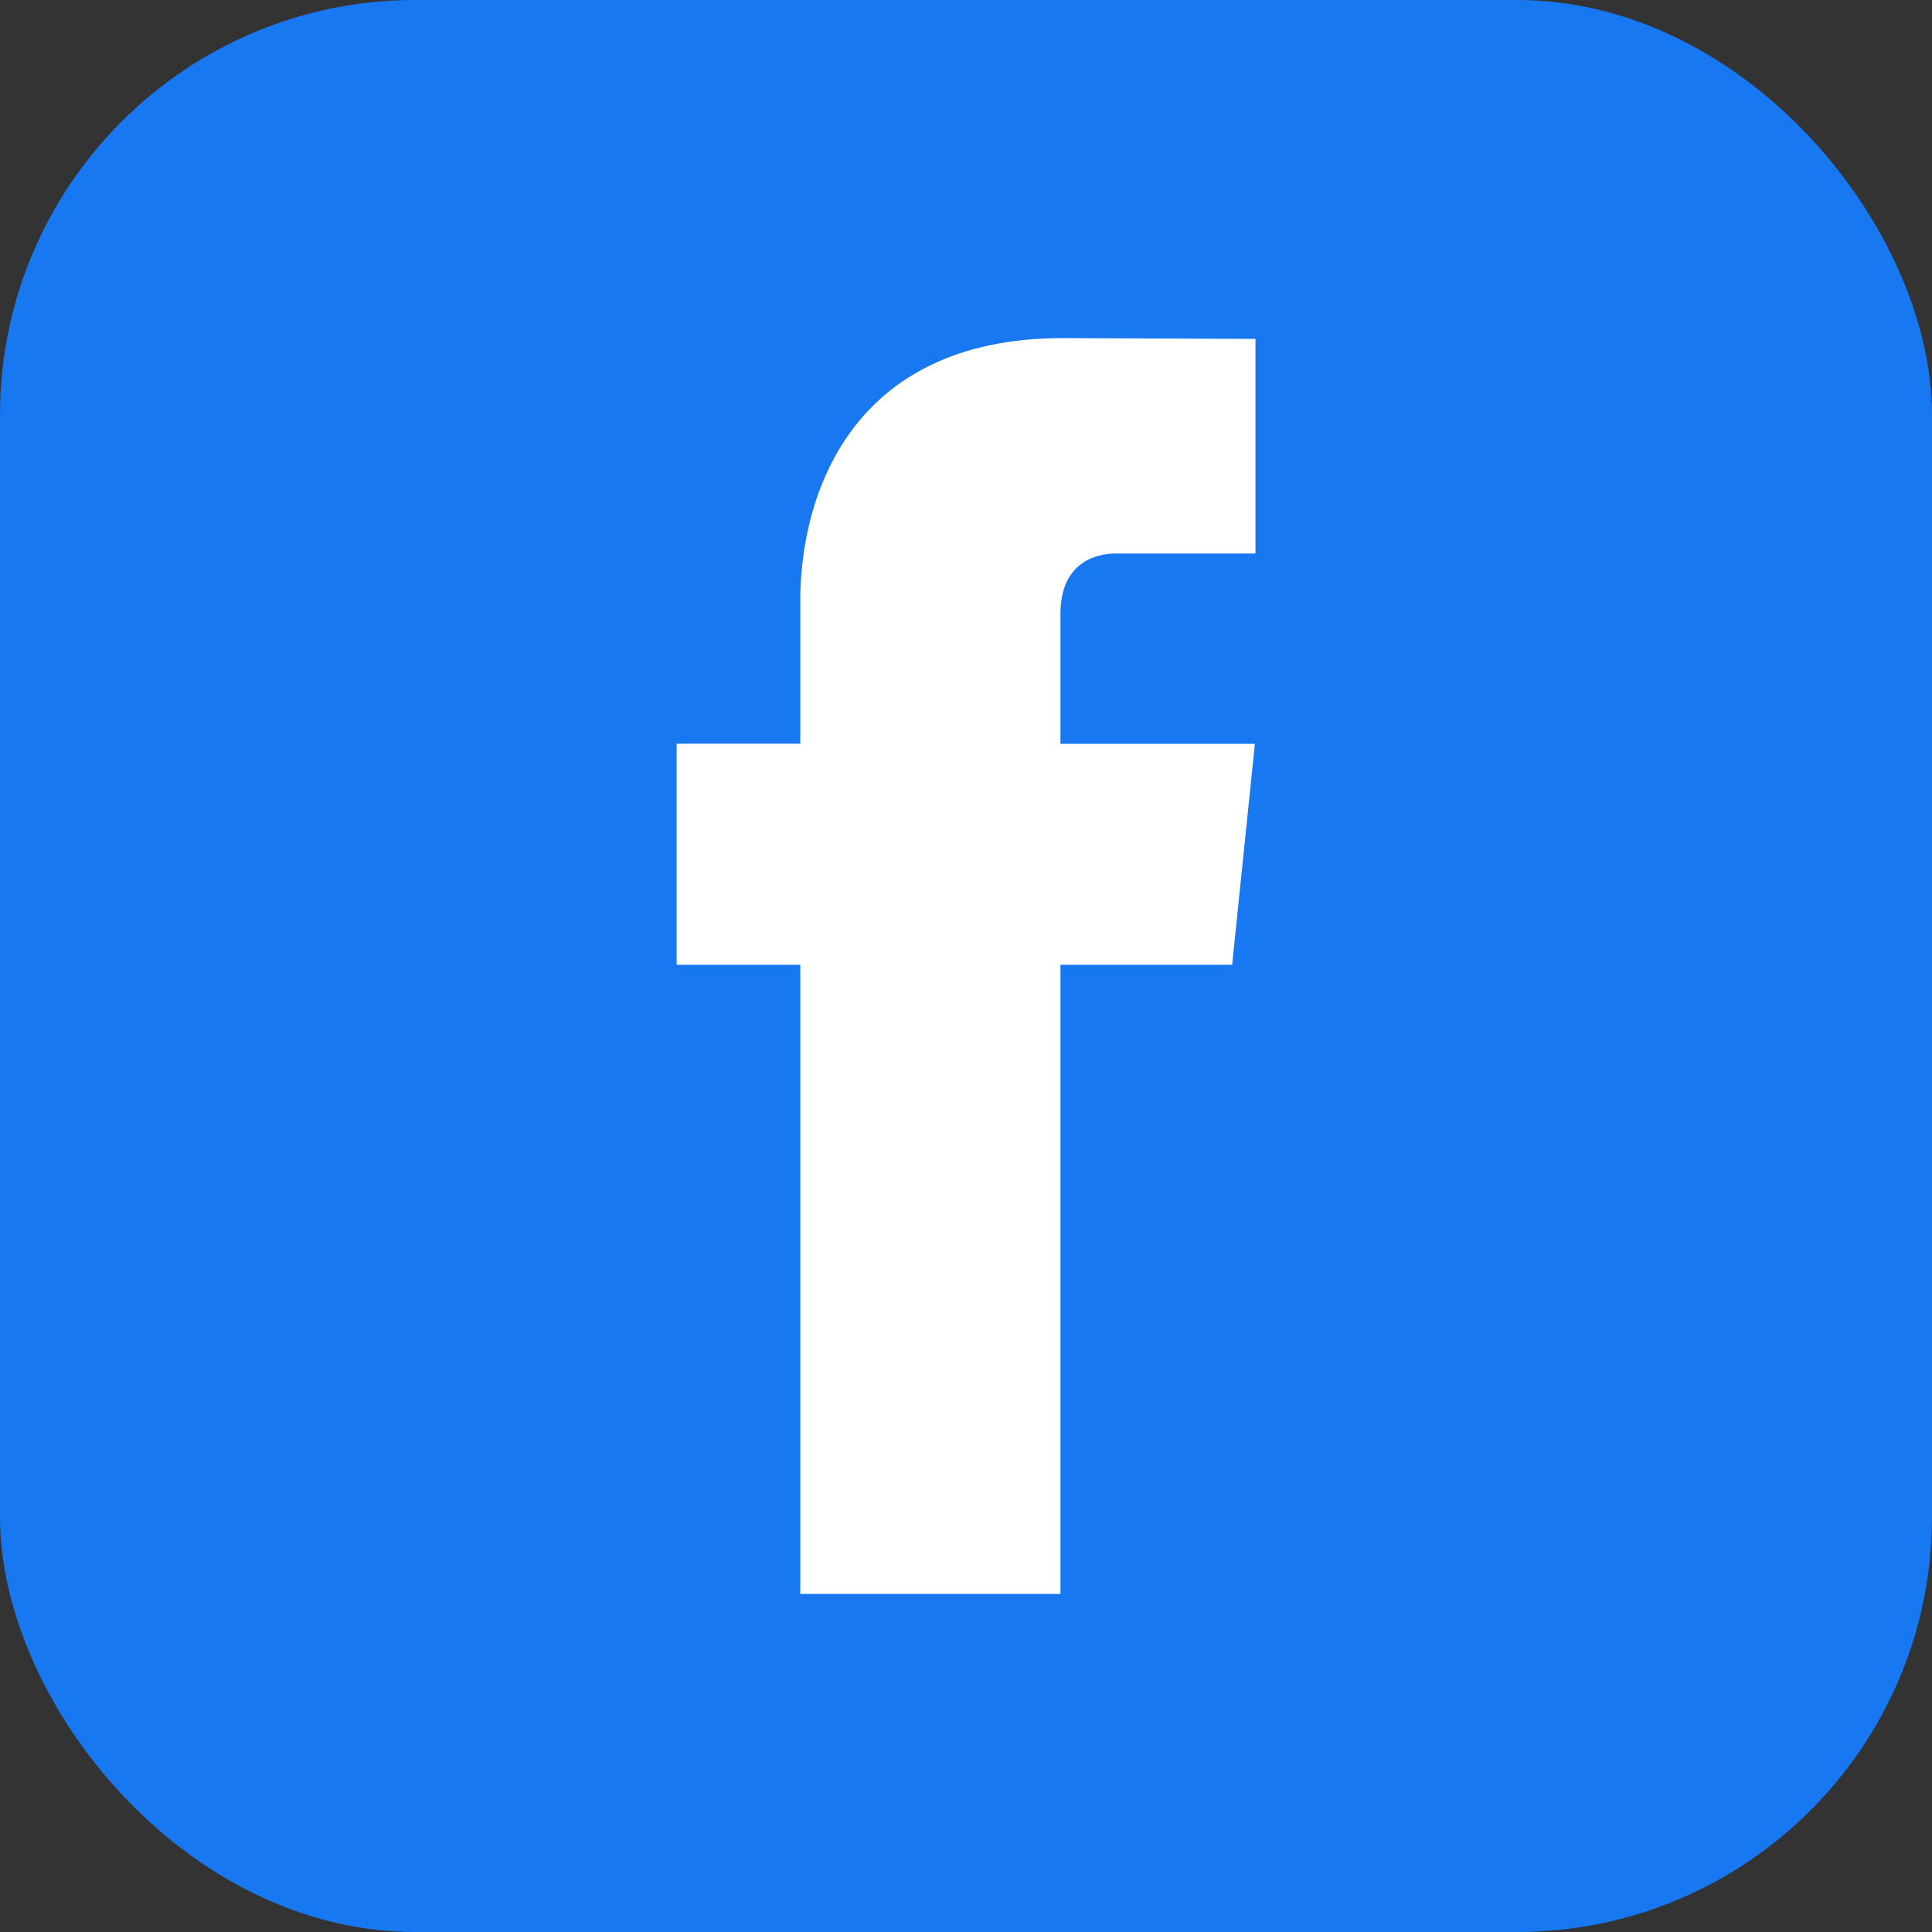
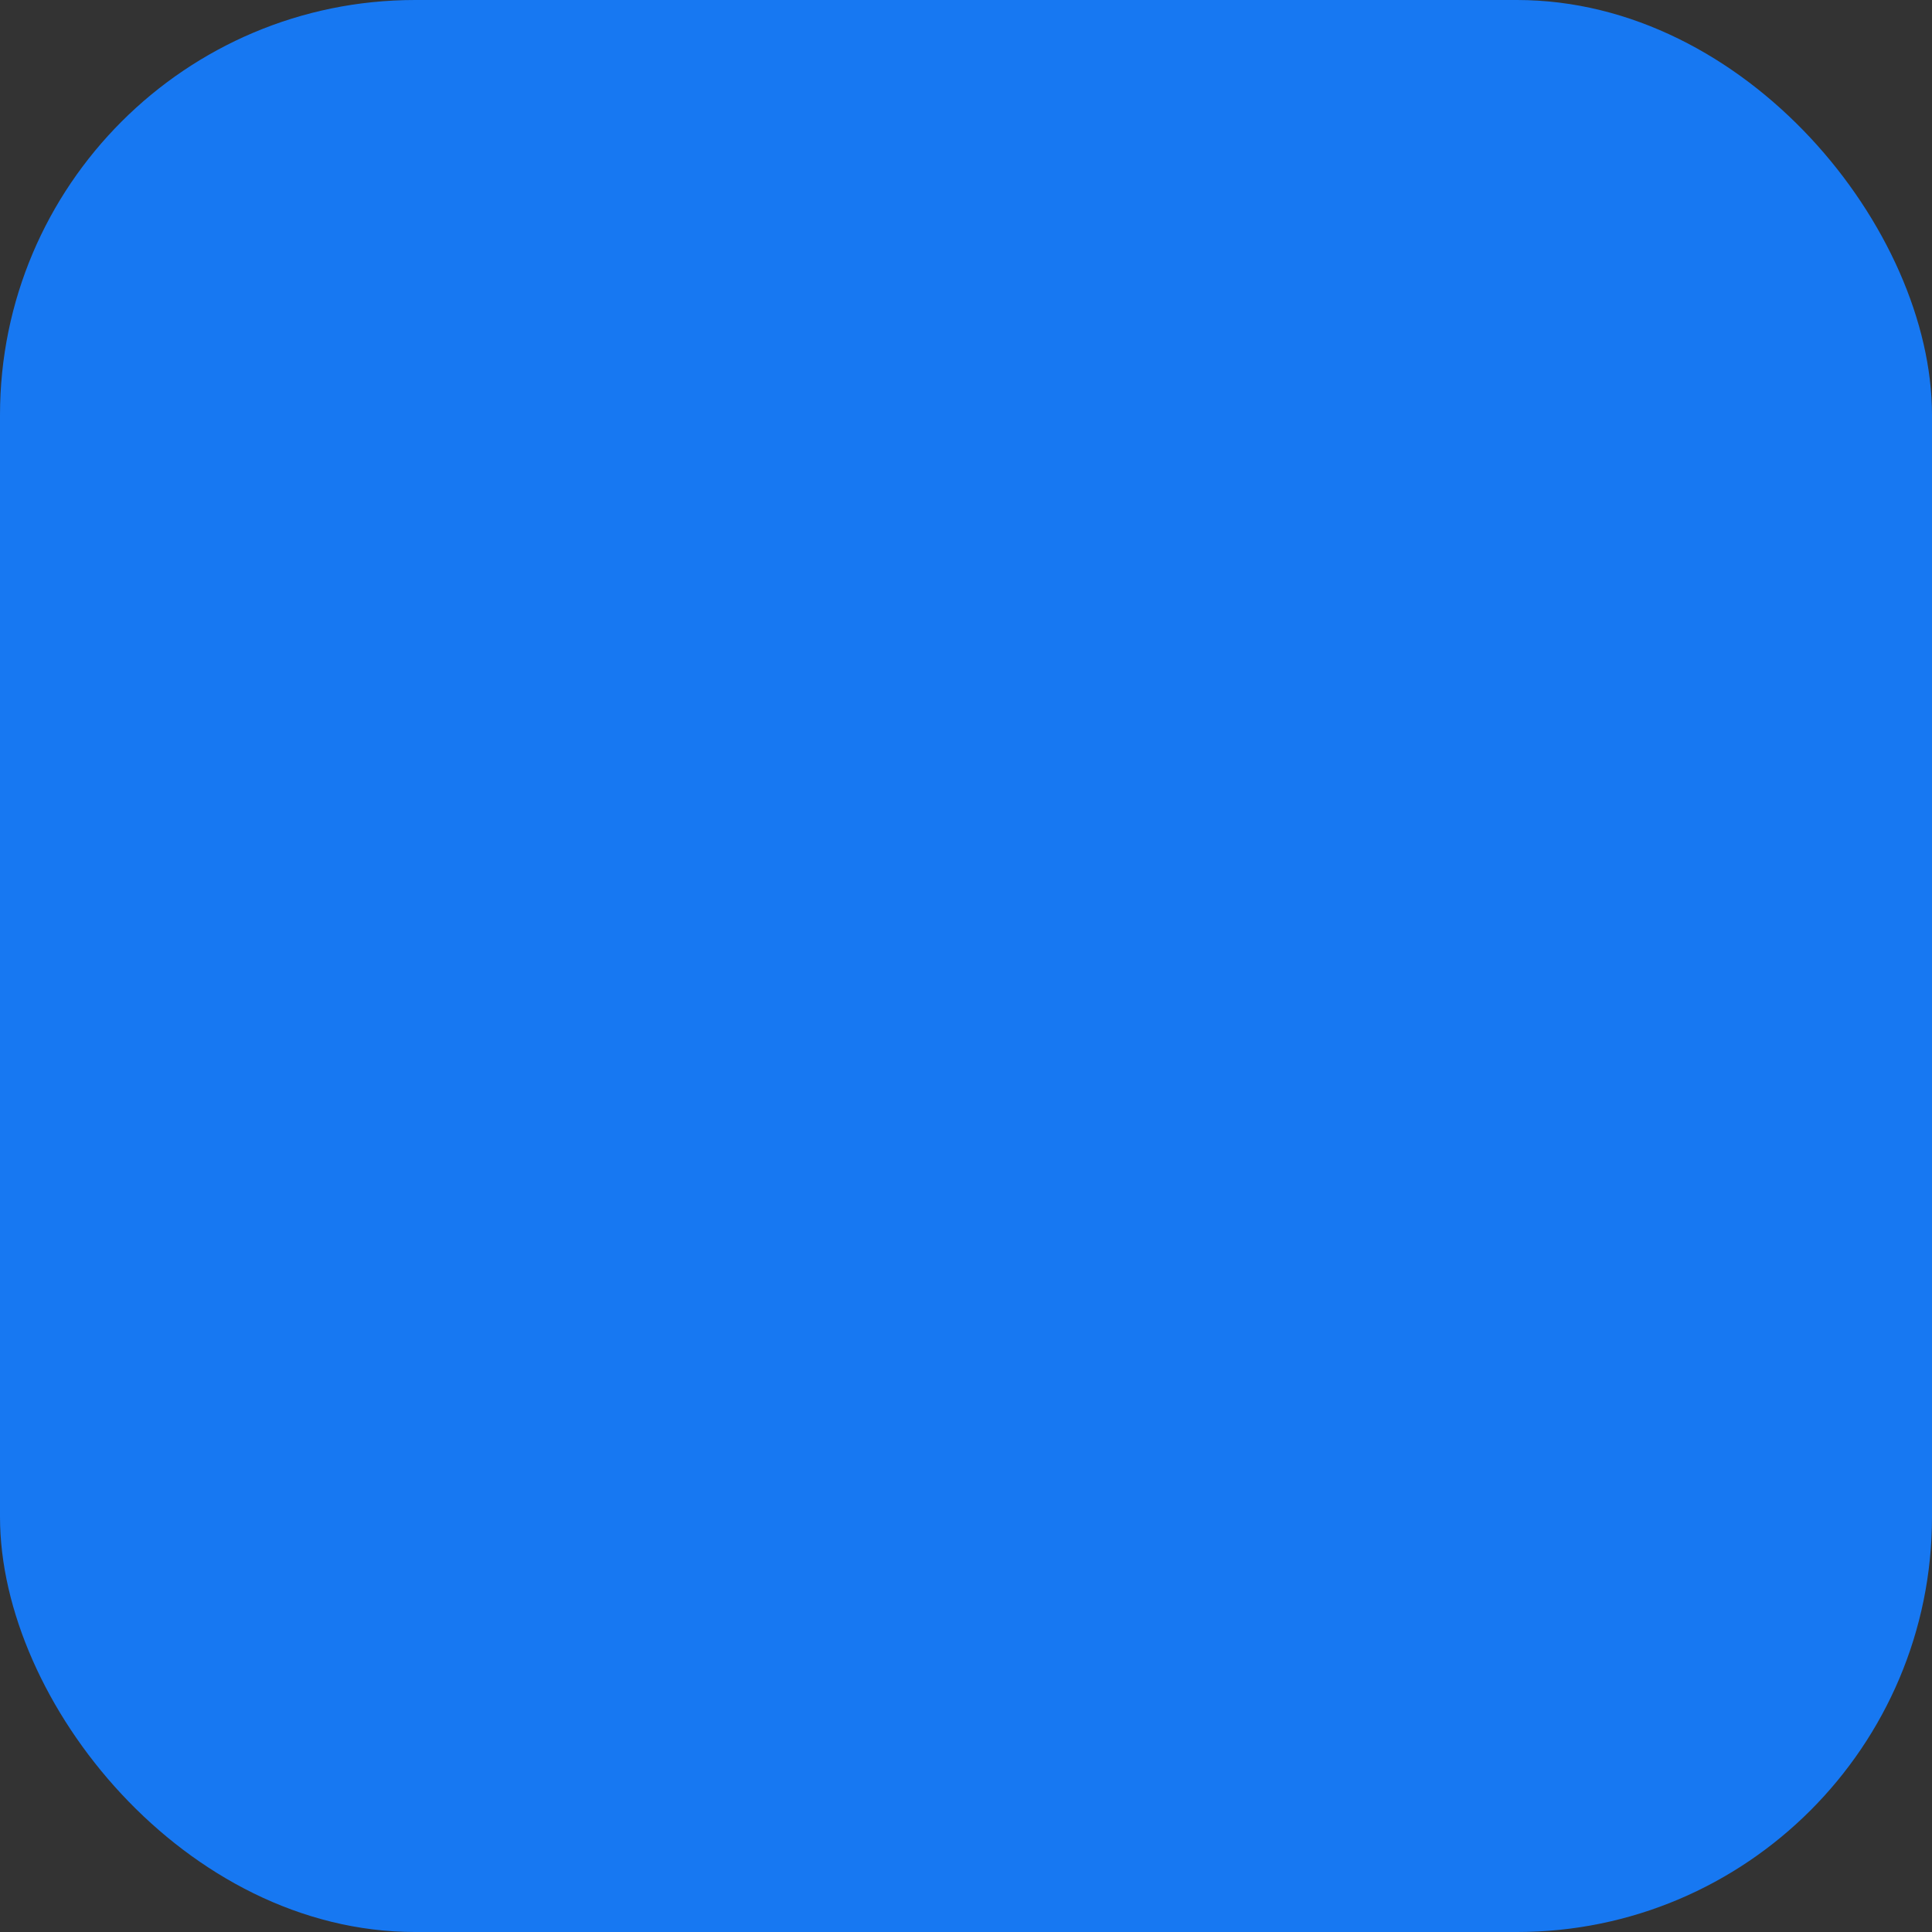
<svg xmlns="http://www.w3.org/2000/svg" viewBox="0 0 1000 1000">
  <rect x="0" y="0" width="1000" height="1000" fill="#333333" stroke="none" />
  <defs>
    <style>.cls-1{fill:#1778f2;}.cls-2{fill:#fff;}</style>
  </defs>
  <title>facebook</title>
  <g id="Layer_2" data-name="Layer 2">
    <g id="facebook">
      <rect class="cls-1" width="1000" height="1000" rx="214.84" ry="214.84" />
-       <path id="logo" class="cls-2" d="M637.76,499.37H548.88V825H414.22V499.37h-64V384.94h64V310.88c0-53,25.16-135.88,135.86-135.88l99.75.42V286.5H577.46c-11.87,0-28.57,5.93-28.57,31.19V385H649.53Z" />
    </g>
  </g>
</svg>